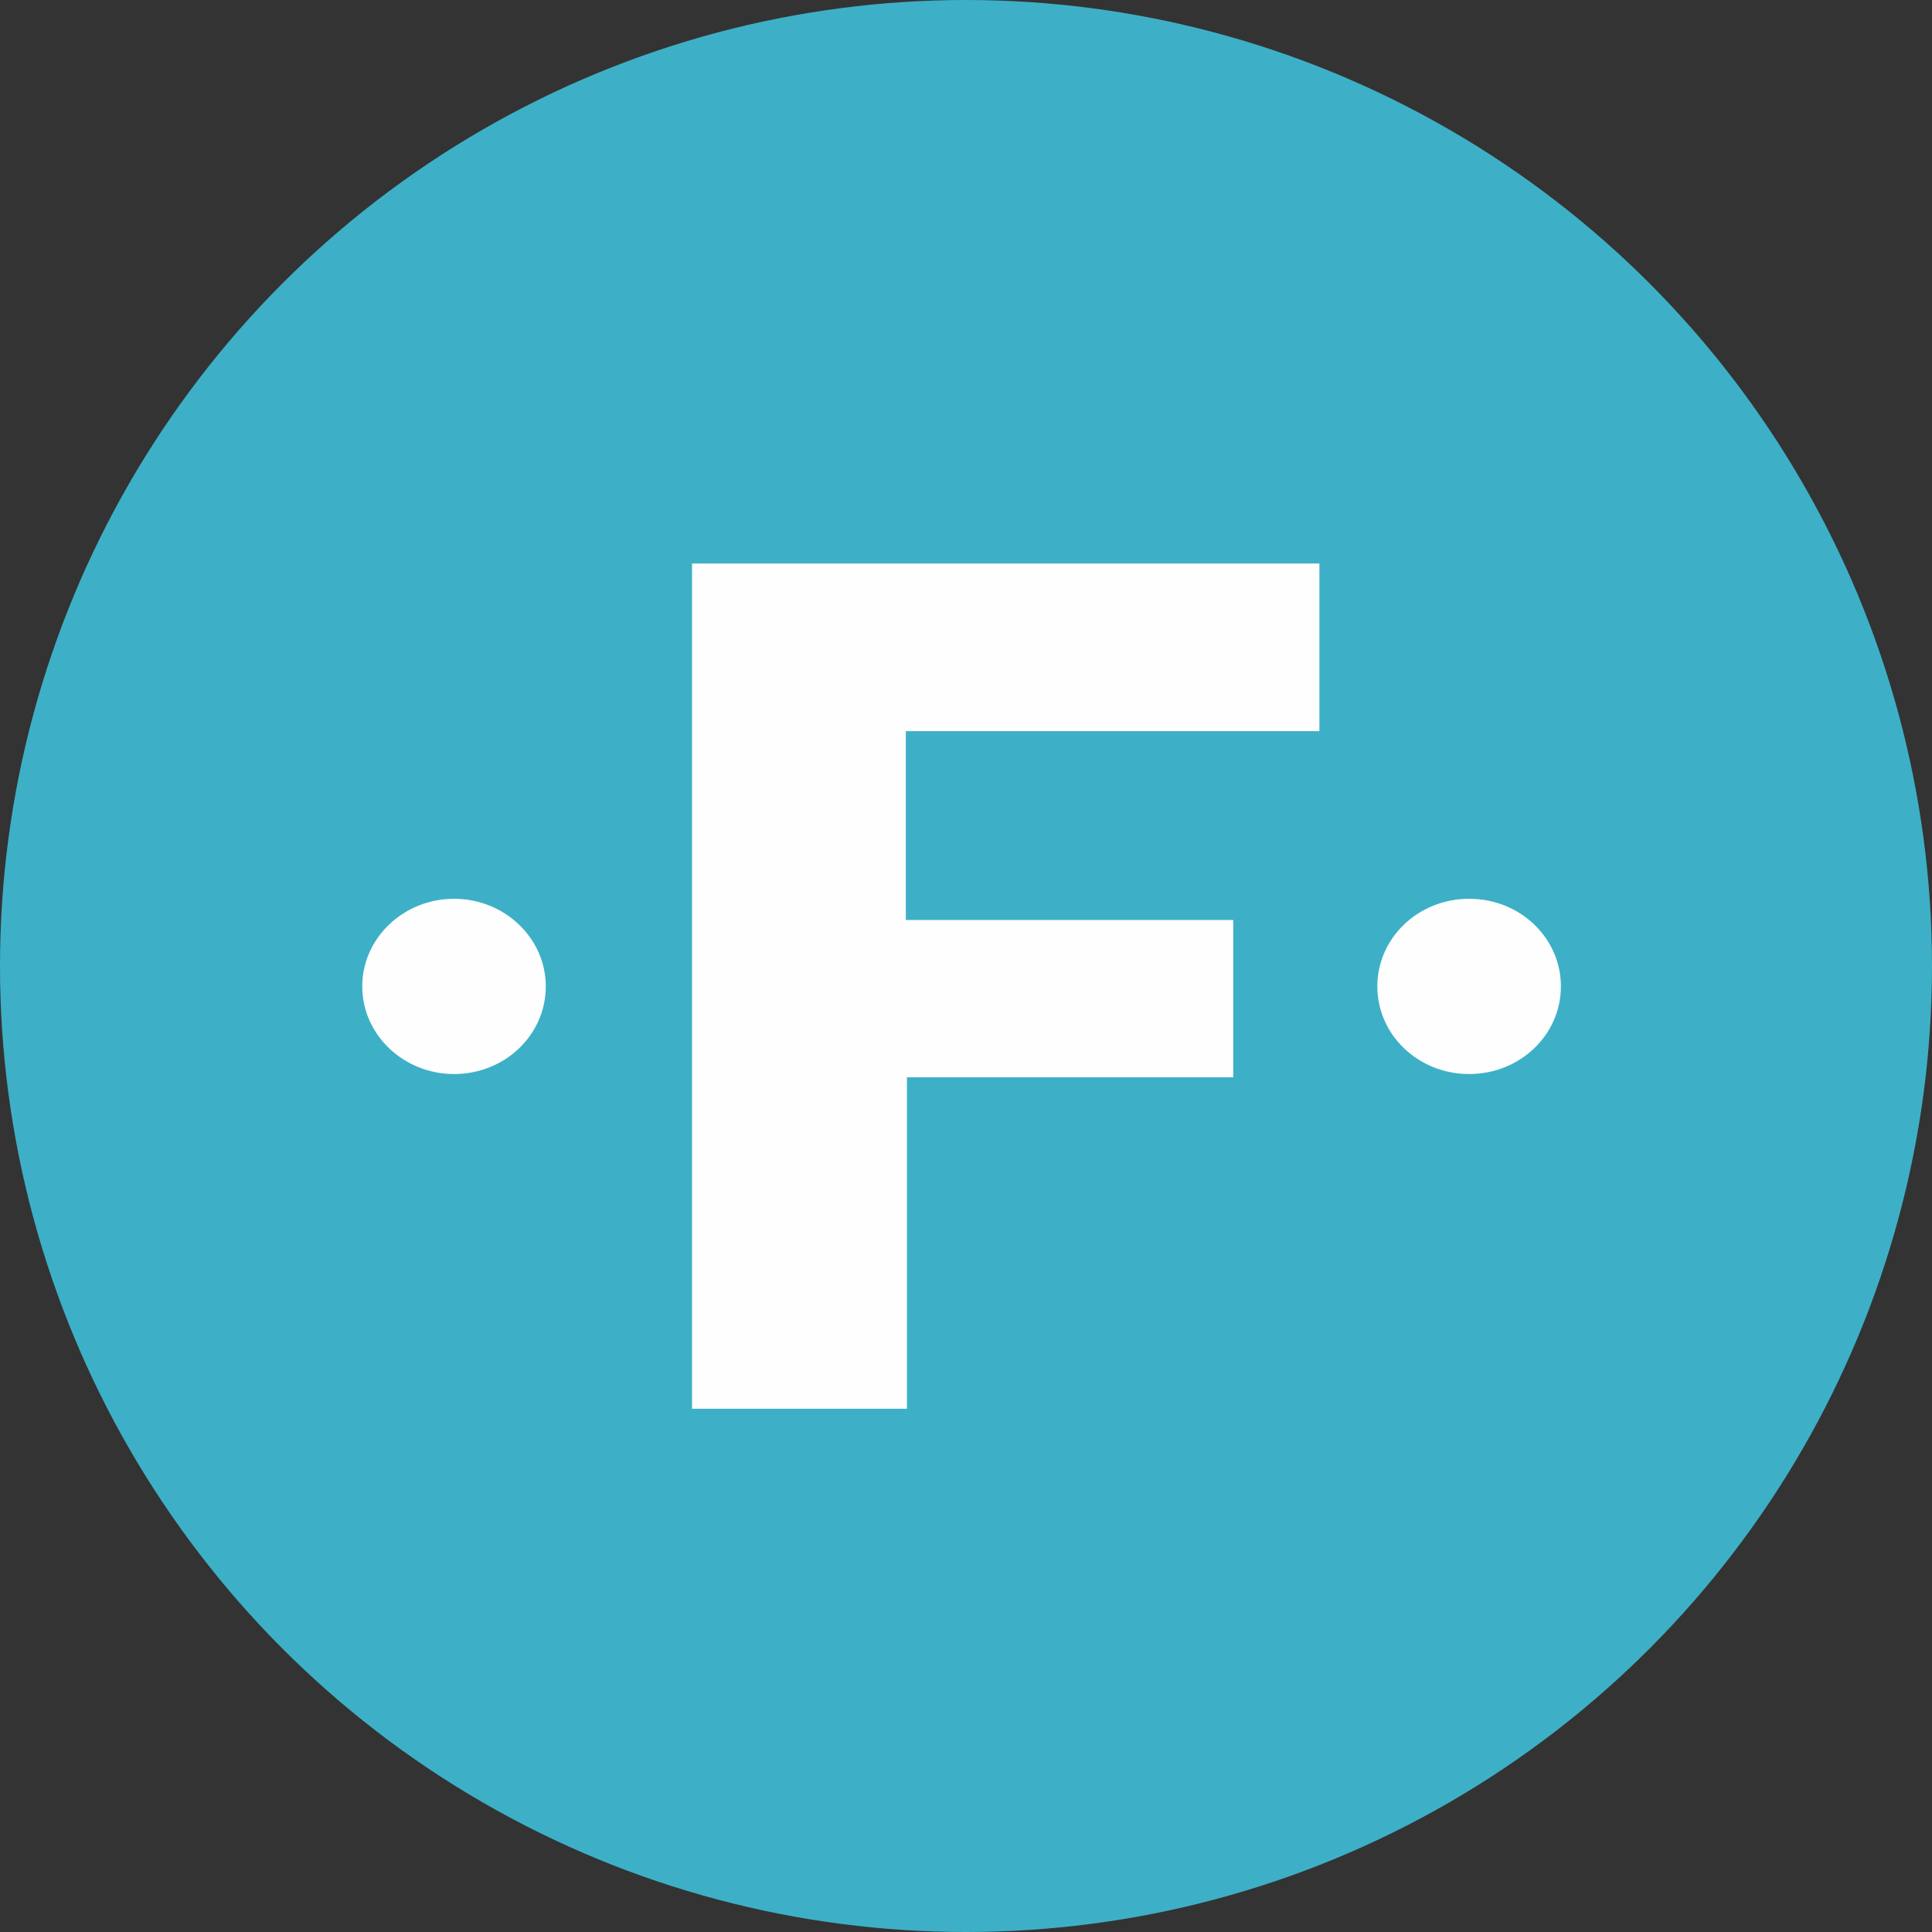
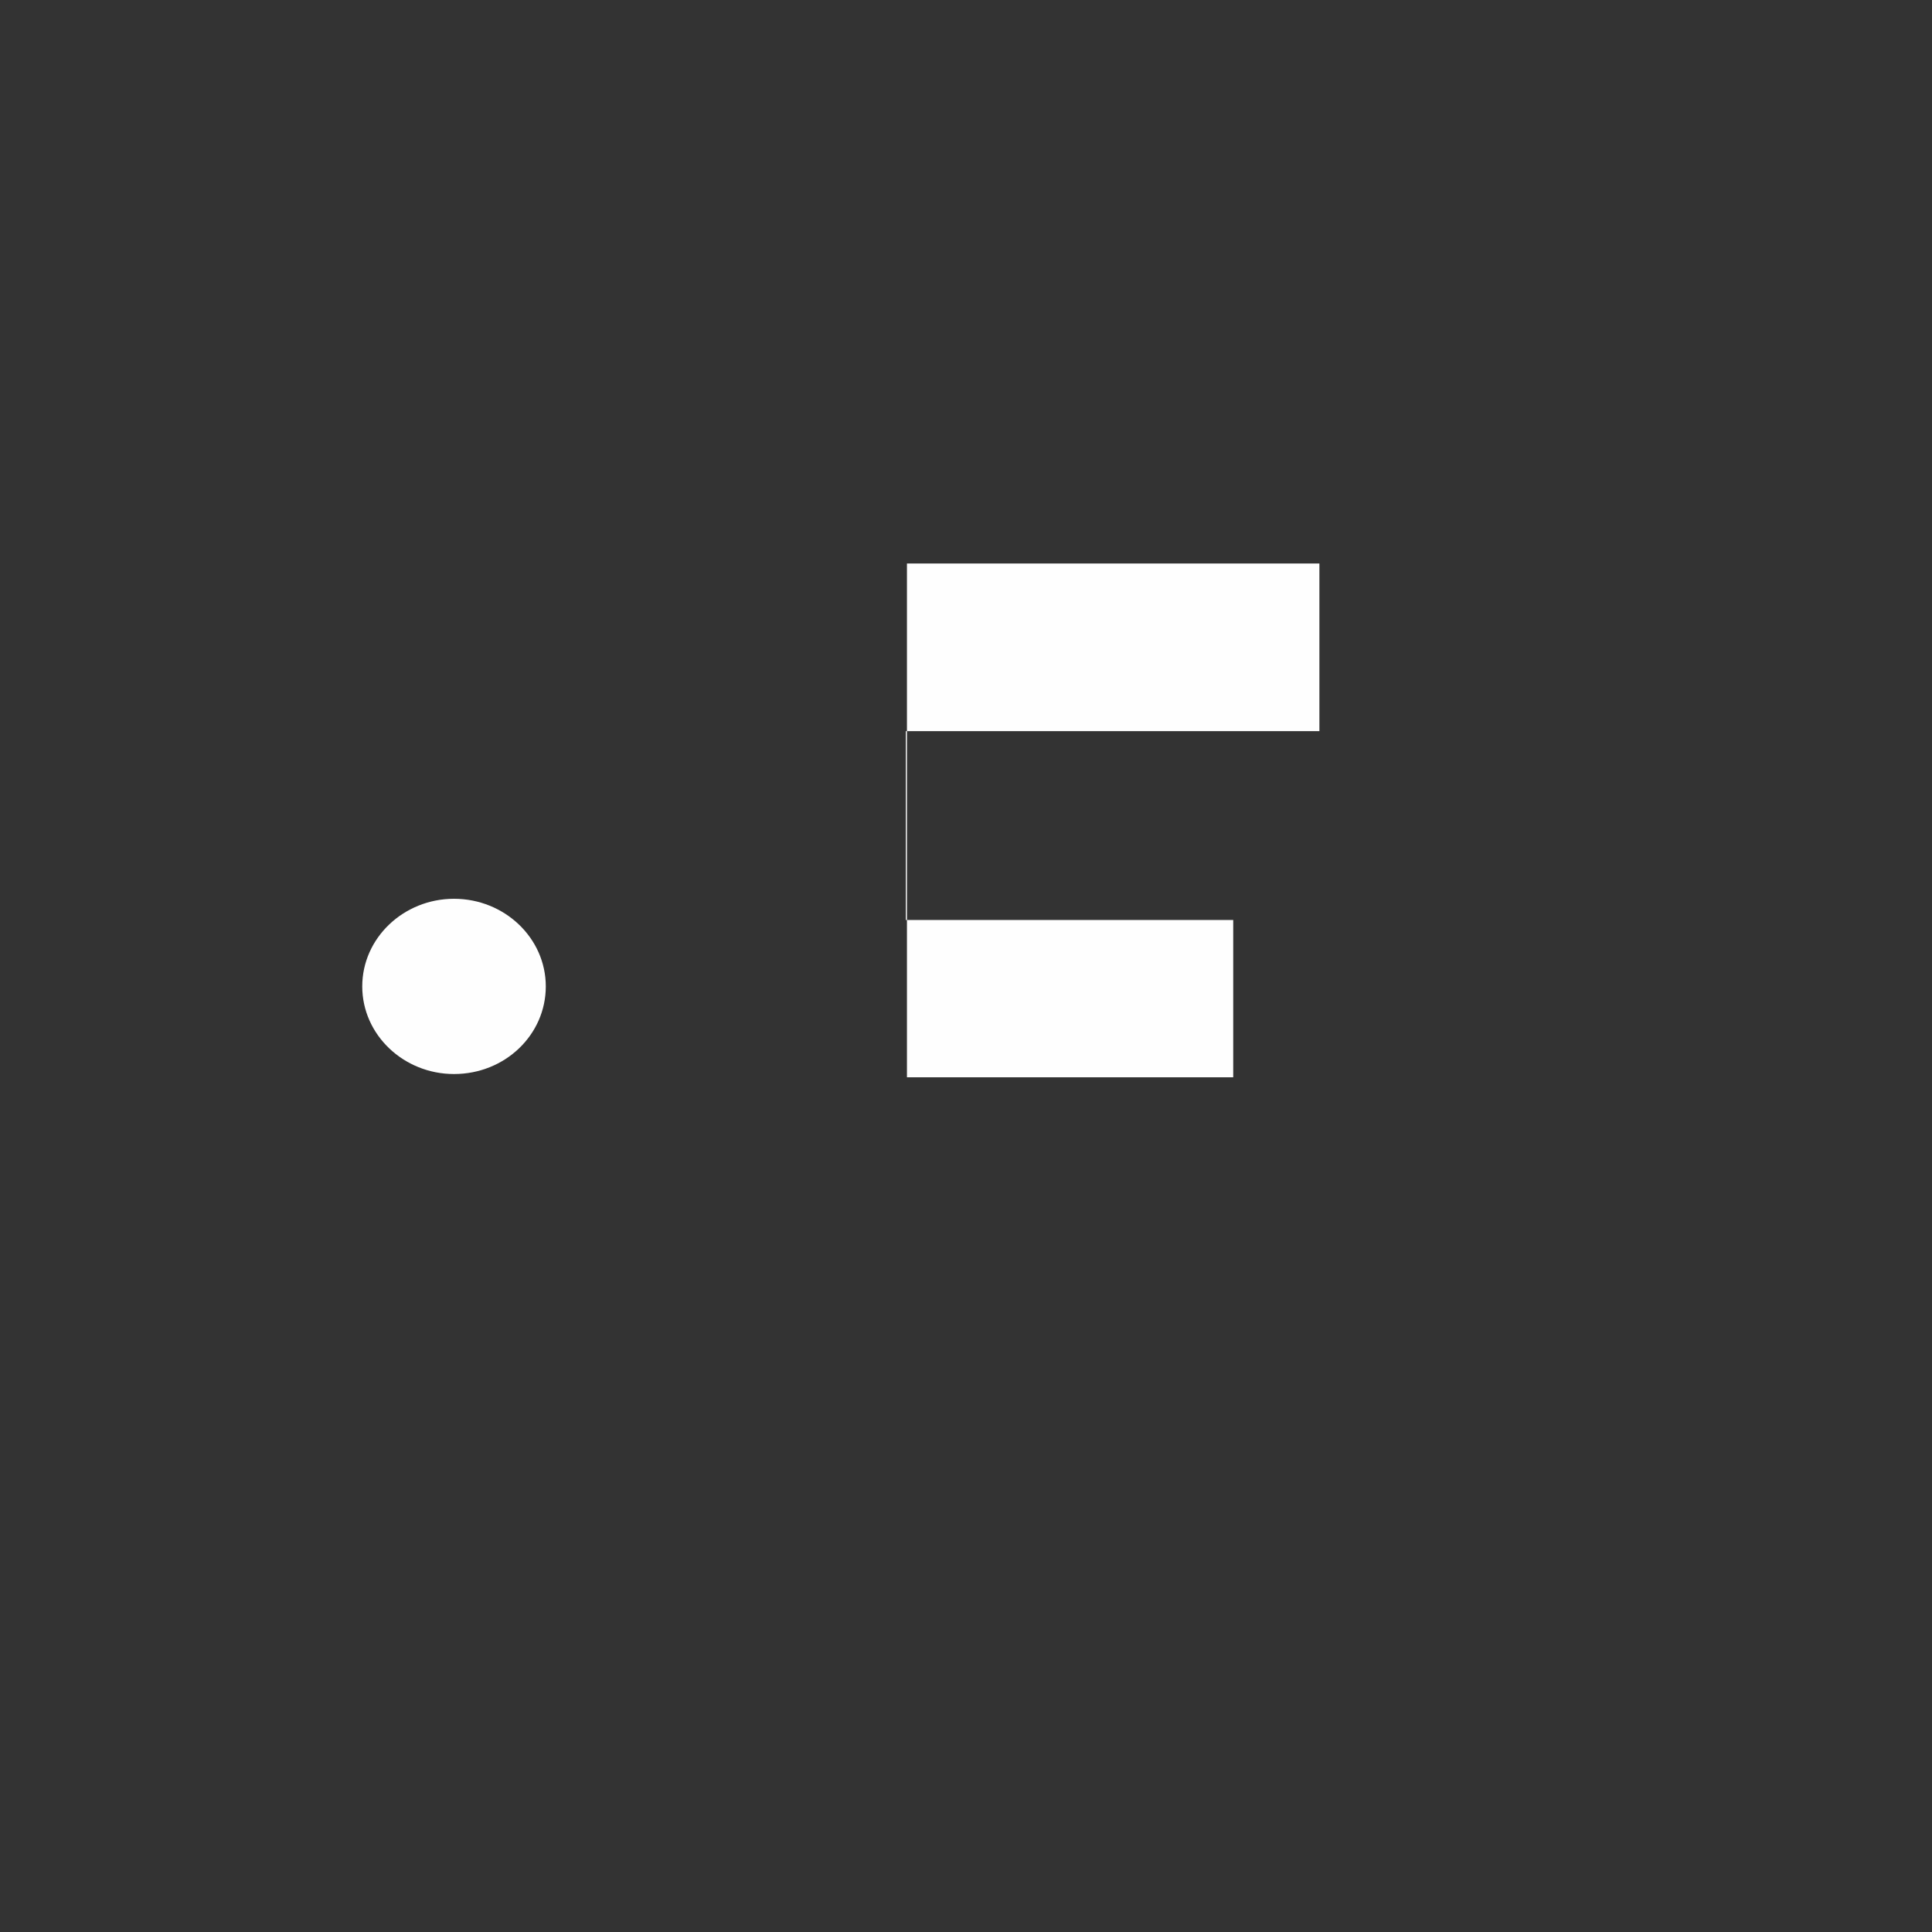
<svg xmlns="http://www.w3.org/2000/svg" width="48" height="48" viewBox="0 0 48 48" fill="none" role="img" aria-label="Foundry logo">
  <rect x="0" y="0" width="48" height="48" fill="#333333" stroke="none" />
-   <circle cx="24" cy="24" r="24" fill="#3db0c7" />
-   <path fill-rule="evenodd" clip-rule="evenodd" d="M22.505 18.165V22.857H30.639V26.765H22.533V35H17.194V14H32.78V18.165H22.505Z" fill="#FEFEFE" />
-   <path d="M36.5 22.33C35.235 22.33 34.22 23.303 34.22 24.507C34.22 25.71 35.235 26.684 36.5 26.684C37.766 26.684 38.78 25.71 38.78 24.507C38.78 23.303 37.766 22.33 36.5 22.33Z" fill="#FEFEFE" />
+   <path fill-rule="evenodd" clip-rule="evenodd" d="M22.505 18.165V22.857H30.639V26.765H22.533V35V14H32.78V18.165H22.505Z" fill="#FEFEFE" />
  <path d="M11.28 22.33C10.029 22.33 9 23.303 9 24.507C9 25.71 10.029 26.684 11.28 26.684C12.546 26.684 13.56 25.71 13.56 24.507C13.56 23.303 12.532 22.33 11.28 22.33Z" fill="#FEFEFE" />
</svg>